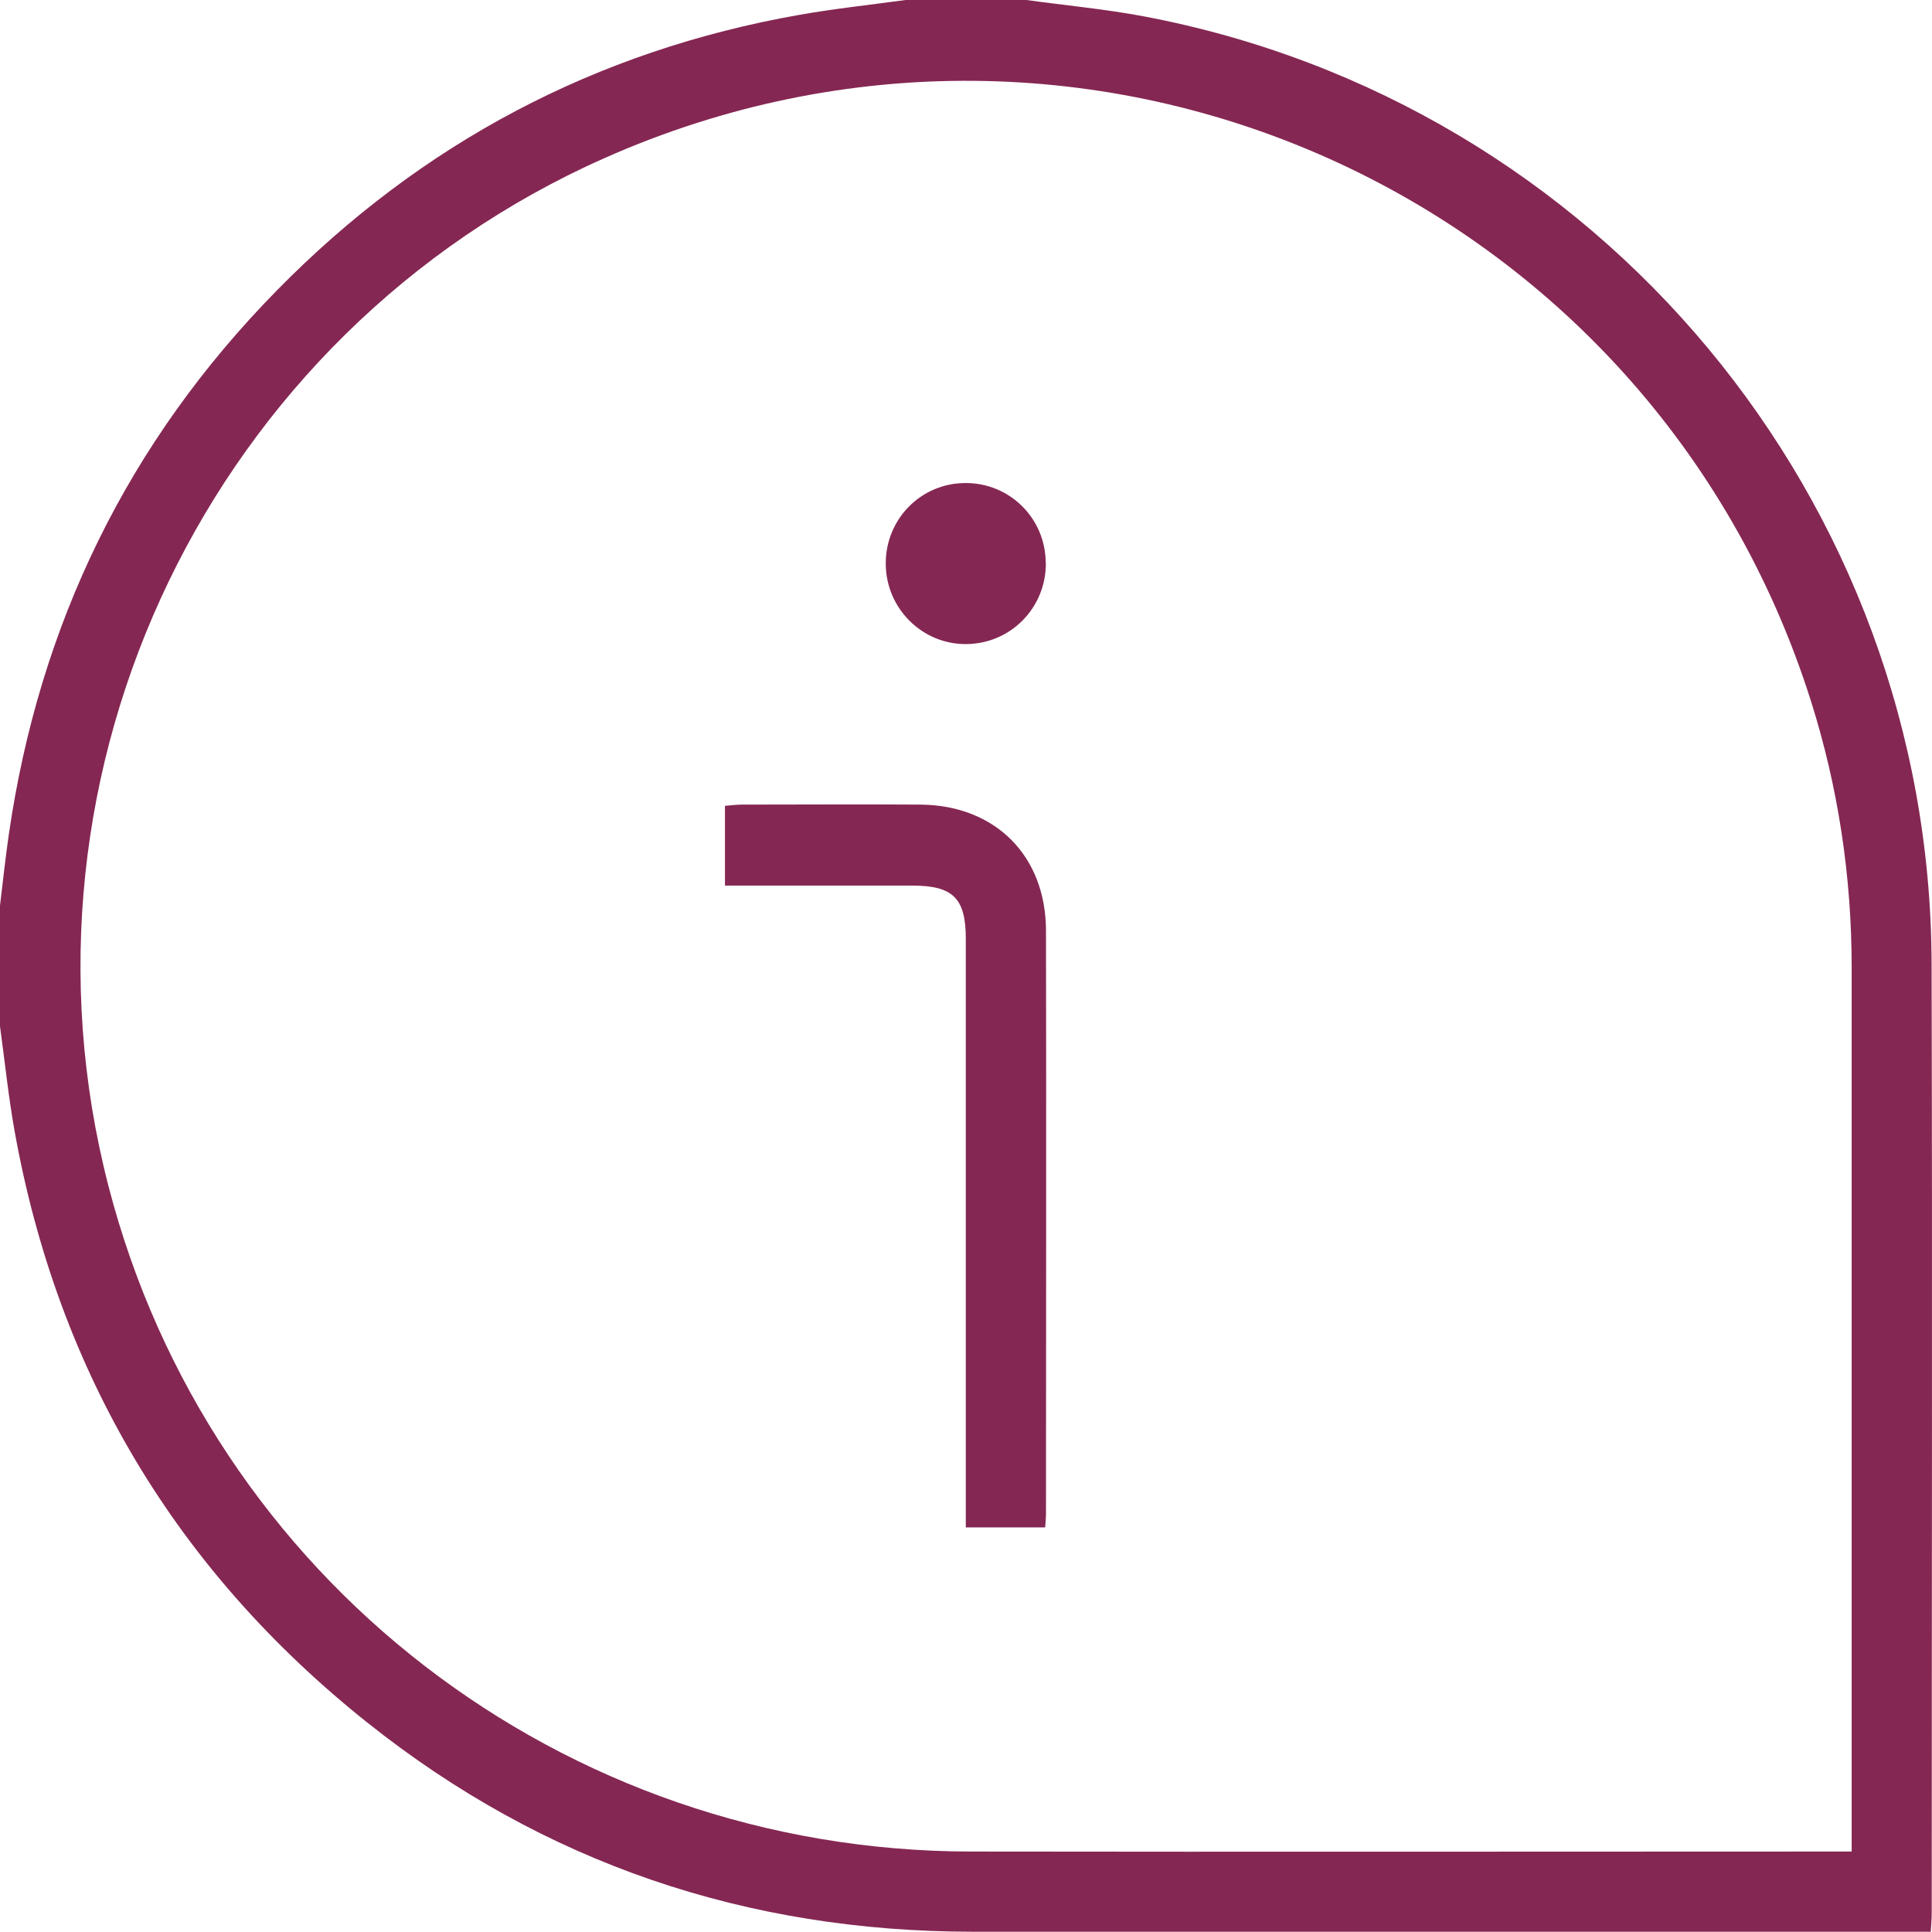
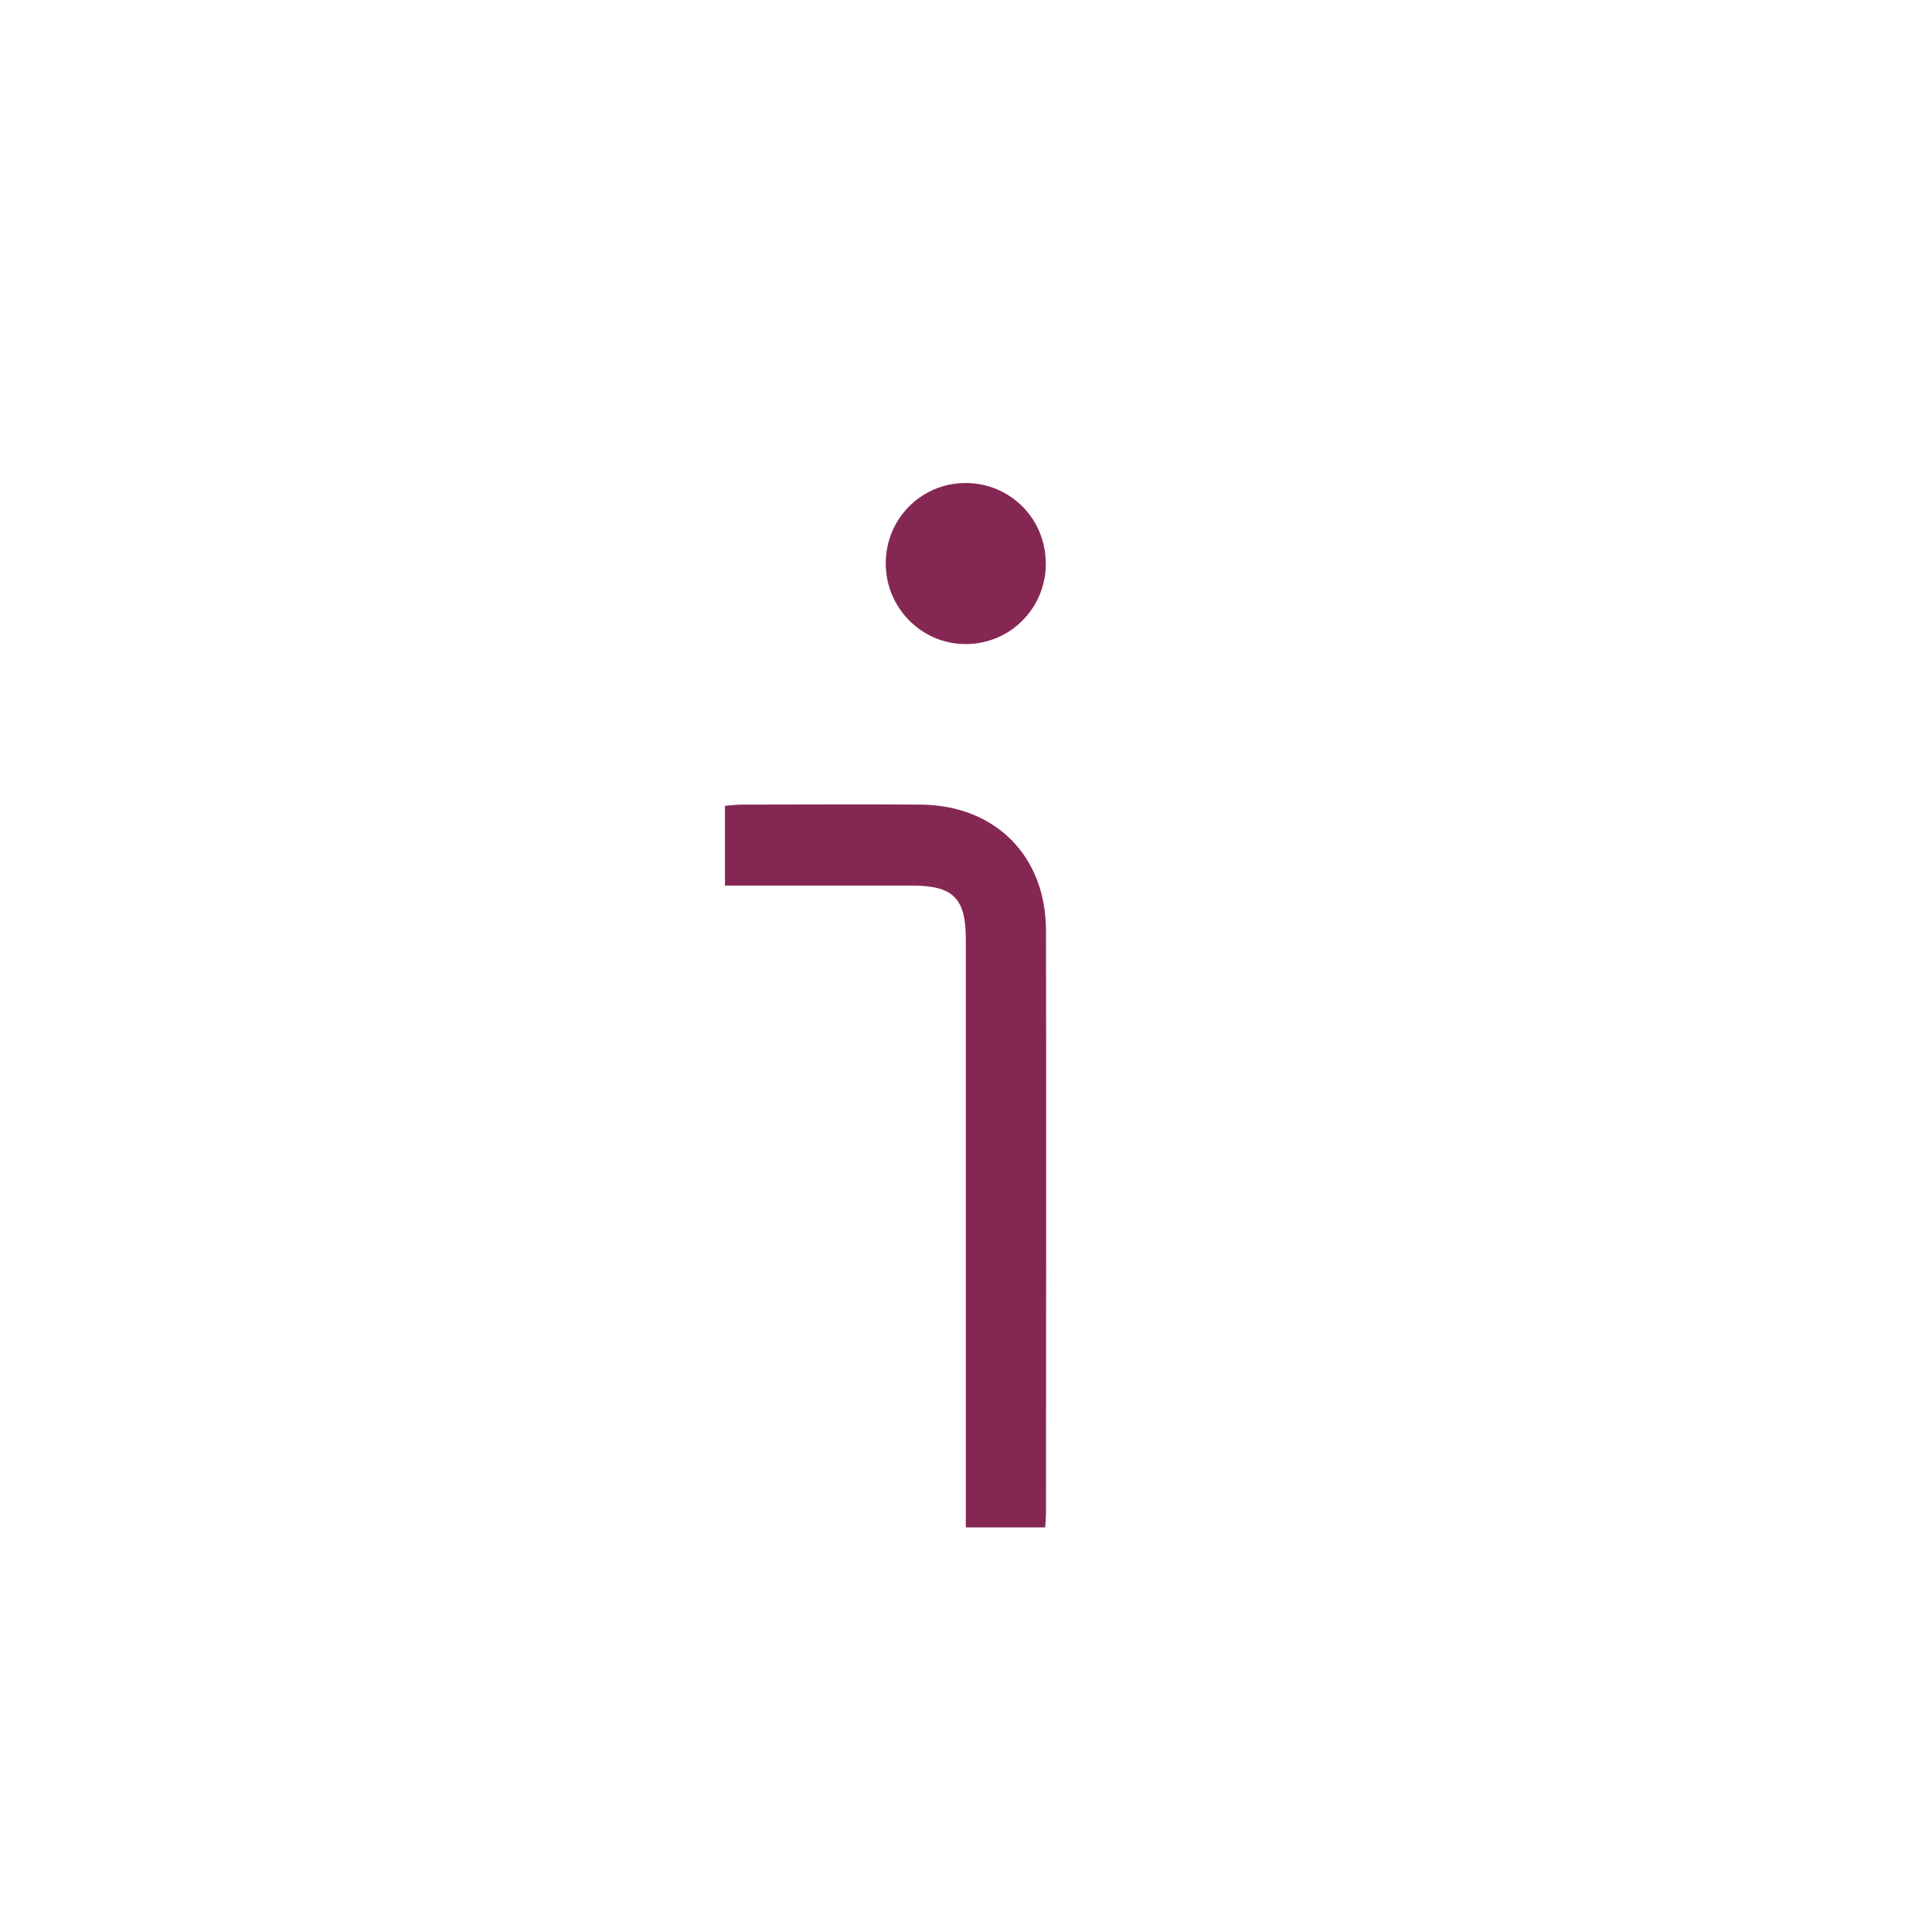
<svg xmlns="http://www.w3.org/2000/svg" id="Livello_2" data-name="Livello 2" viewBox="0 0 143.35 143.34">
  <defs>
    <style>
      .cls-1 {
        fill: #852753;
        stroke-width: 0px;
      }
    </style>
  </defs>
  <g id="Livello_1-2" data-name="Livello 1">
    <g>
-       <path class="cls-1" d="M67.19,0C70.17,0,73.16,0,76.15,0c2.9.4,5.83.67,8.7,1.21,33.82,6.38,58.38,35.88,58.47,70.29.06,23.47.01,46.94.01,70.4,0,.45-.04.9-.07,1.43h-1.63c-23.14,0-46.28,0-69.42,0-16.77,0-31.85-5.07-44.97-15.53-14.16-11.29-22.91-25.92-26.14-43.78C.63,81.42.36,78.77,0,76.15c0-2.99,0-5.97,0-8.96.21-1.75.4-3.51.65-5.25,2.26-15.62,8.84-29.14,19.9-40.4C31.28,10.61,44.22,3.76,59.32,1.1,61.93.64,64.57.36,67.19,0ZM137.39,137.39c0-.65,0-1.06,0-1.47,0-21.37,0-42.73,0-64.1,0-6.76-.99-13.38-3.03-19.83C122.47,14.44,80.83-4.27,44.81,11.75,15.69,24.69.06,57.12,8.05,88.01c7.52,29.11,33.67,49.32,63.94,49.37,21.23.03,42.45,0,63.68,0,.5,0,1.01,0,1.72,0Z" />
      <path class="cls-1" d="M53.79,65.72v-5.93c.43-.03.83-.09,1.23-.09,4.43,0,8.86-.03,13.29,0,5.54.05,9.29,3.8,9.3,9.35.03,14.4,0,28.81,0,43.21,0,.32-.03.64-.06,1.07h-5.89v-1.59c0-14.03,0-28.06,0-42.09,0-2.99-.94-3.93-3.92-3.94-4.1,0-8.2,0-12.31,0-.5,0-1.01,0-1.65,0Z" />
      <path class="cls-1" d="M77.6,41.77c.02,3.32-2.6,5.99-5.9,6.02-3.27.03-5.96-2.64-5.98-5.95-.02-3.32,2.61-5.99,5.9-6,3.3-.02,5.96,2.62,5.97,5.93Z" />
    </g>
  </g>
</svg>